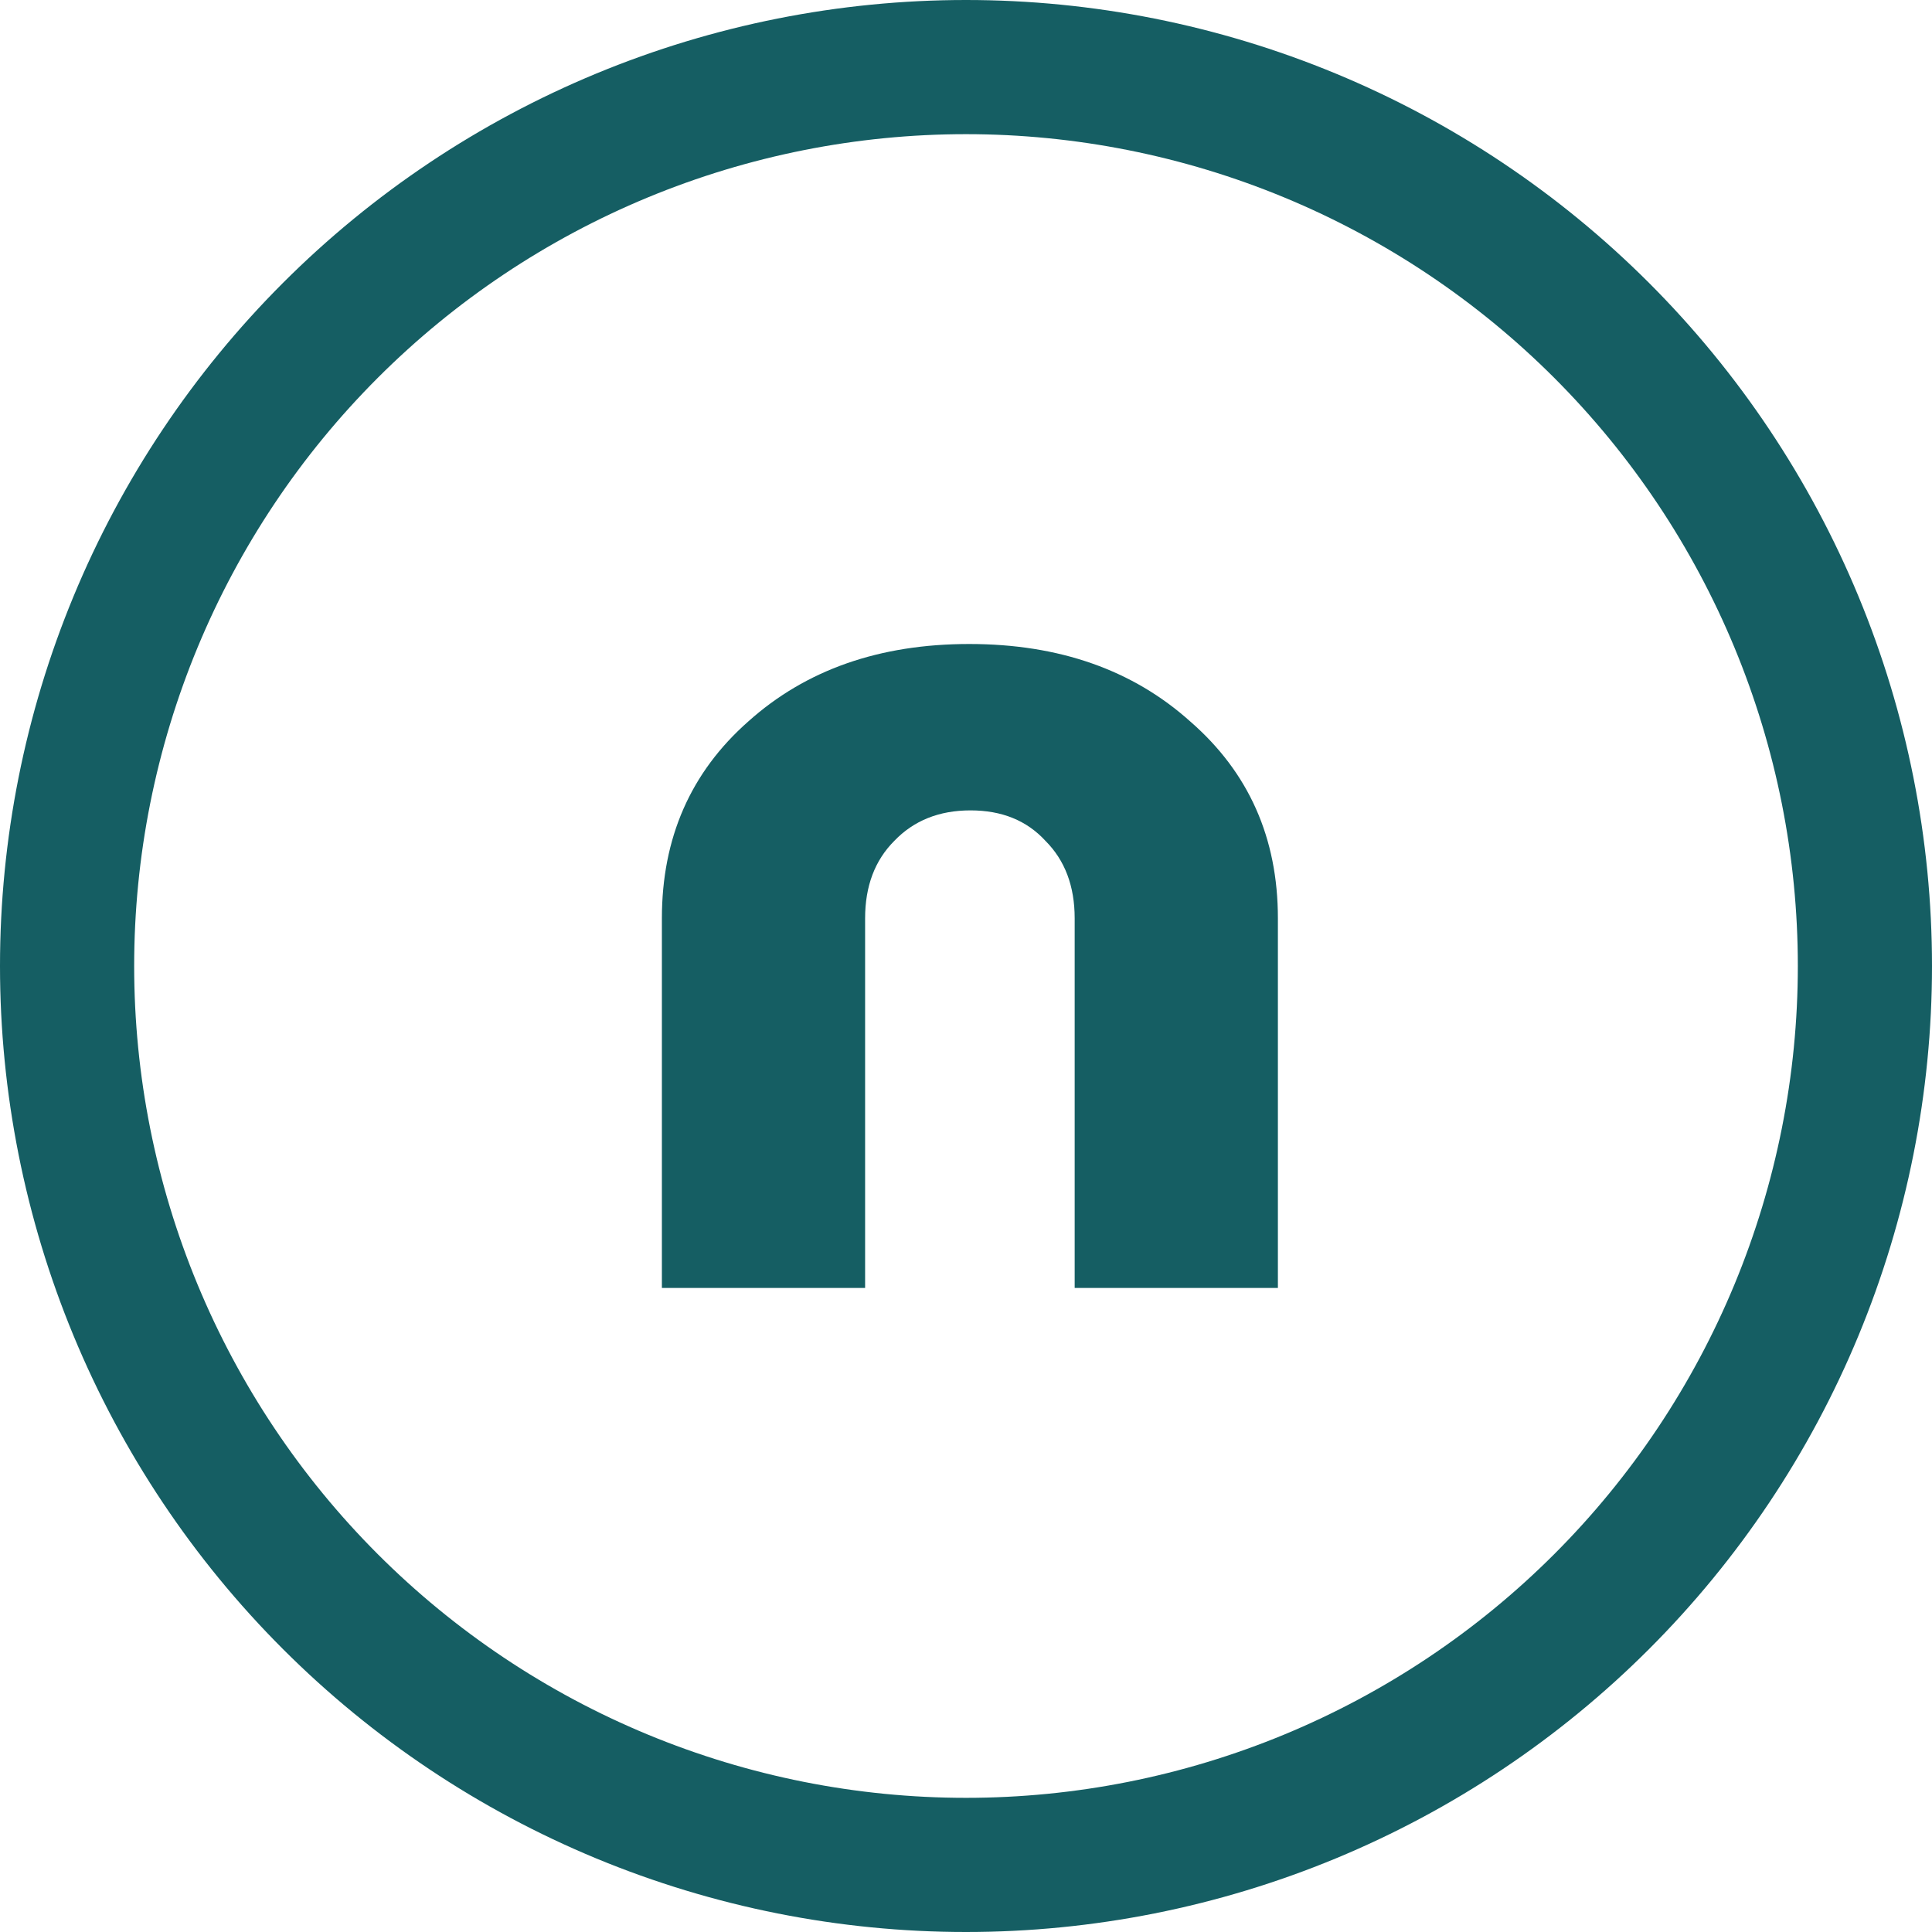
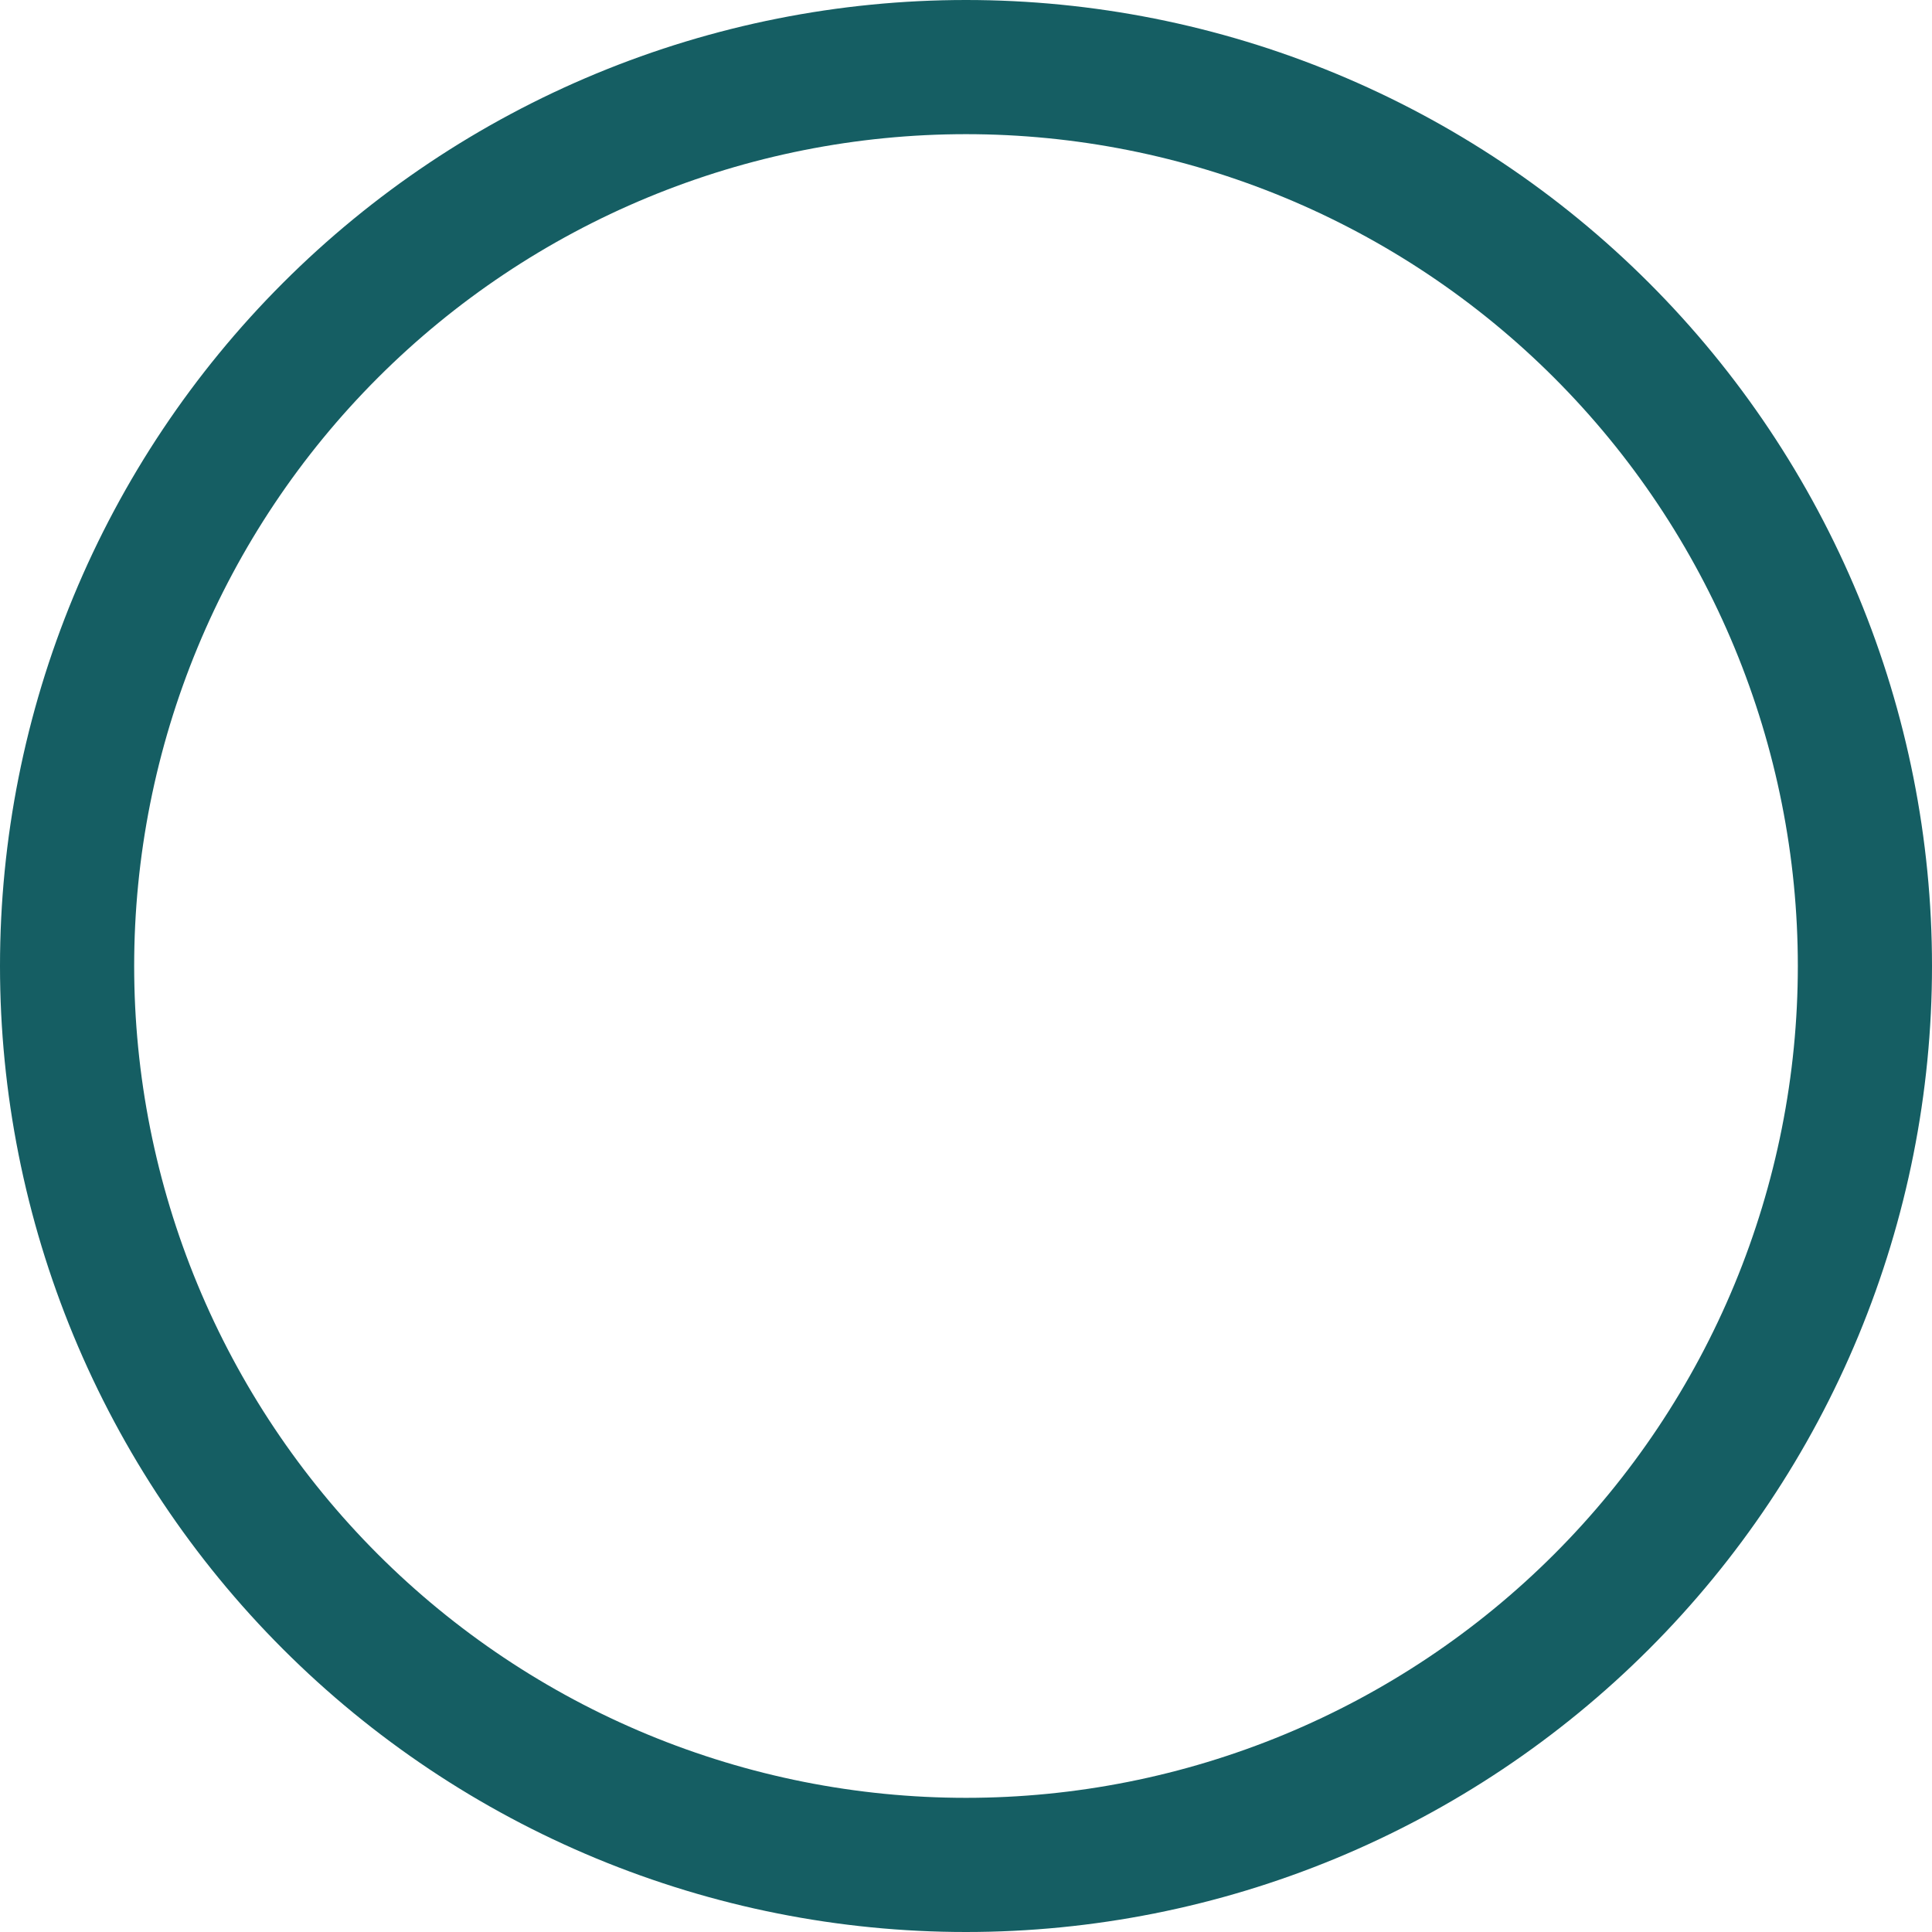
<svg xmlns="http://www.w3.org/2000/svg" width="216" height="216" viewBox="0 0 216 216" fill="none">
-   <path d="M74 143.994V102.672C74 93.679 77.219 86.342 83.656 80.662C90.093 74.887 98.329 72 108.364 72C118.399 72 126.635 74.887 133.072 80.662C139.604 86.342 142.87 93.679 142.87 102.672V143.994H120.15V102.672C120.15 99.075 119.061 96.187 116.884 94.01C114.801 91.738 112.009 90.602 108.506 90.602C105.003 90.602 102.163 91.738 99.986 94.01C97.809 96.187 96.72 99.075 96.72 102.672V143.994H74Z" fill="#155E63" />
  <path d="M208.5 108C208.5 121.198 205.9 134.266 200.85 146.46C195.799 158.653 188.397 169.732 179.064 179.064C169.732 188.397 158.653 195.799 146.46 200.85C134.266 205.9 121.198 208.5 108 208.5C94.802 208.5 81.734 205.9 69.54 200.85C57.347 195.799 46.268 188.397 36.936 179.064C27.604 169.732 20.201 158.653 15.15 146.46C10.1 134.266 7.5 121.198 7.5 108C7.5 94.802 10.1 81.734 15.15 69.54C20.201 57.347 27.604 46.268 36.936 36.936C46.268 27.604 57.347 20.201 69.54 15.15C81.734 10.1 94.802 7.5 108 7.5C121.198 7.5 134.266 10.1 146.46 15.15C158.653 20.201 169.732 27.604 179.064 36.936C188.397 46.268 195.799 57.347 200.85 69.54C205.9 81.734 208.5 94.802 208.5 108L208.5 108Z" stroke="#155E63" stroke-width="15" />
</svg>